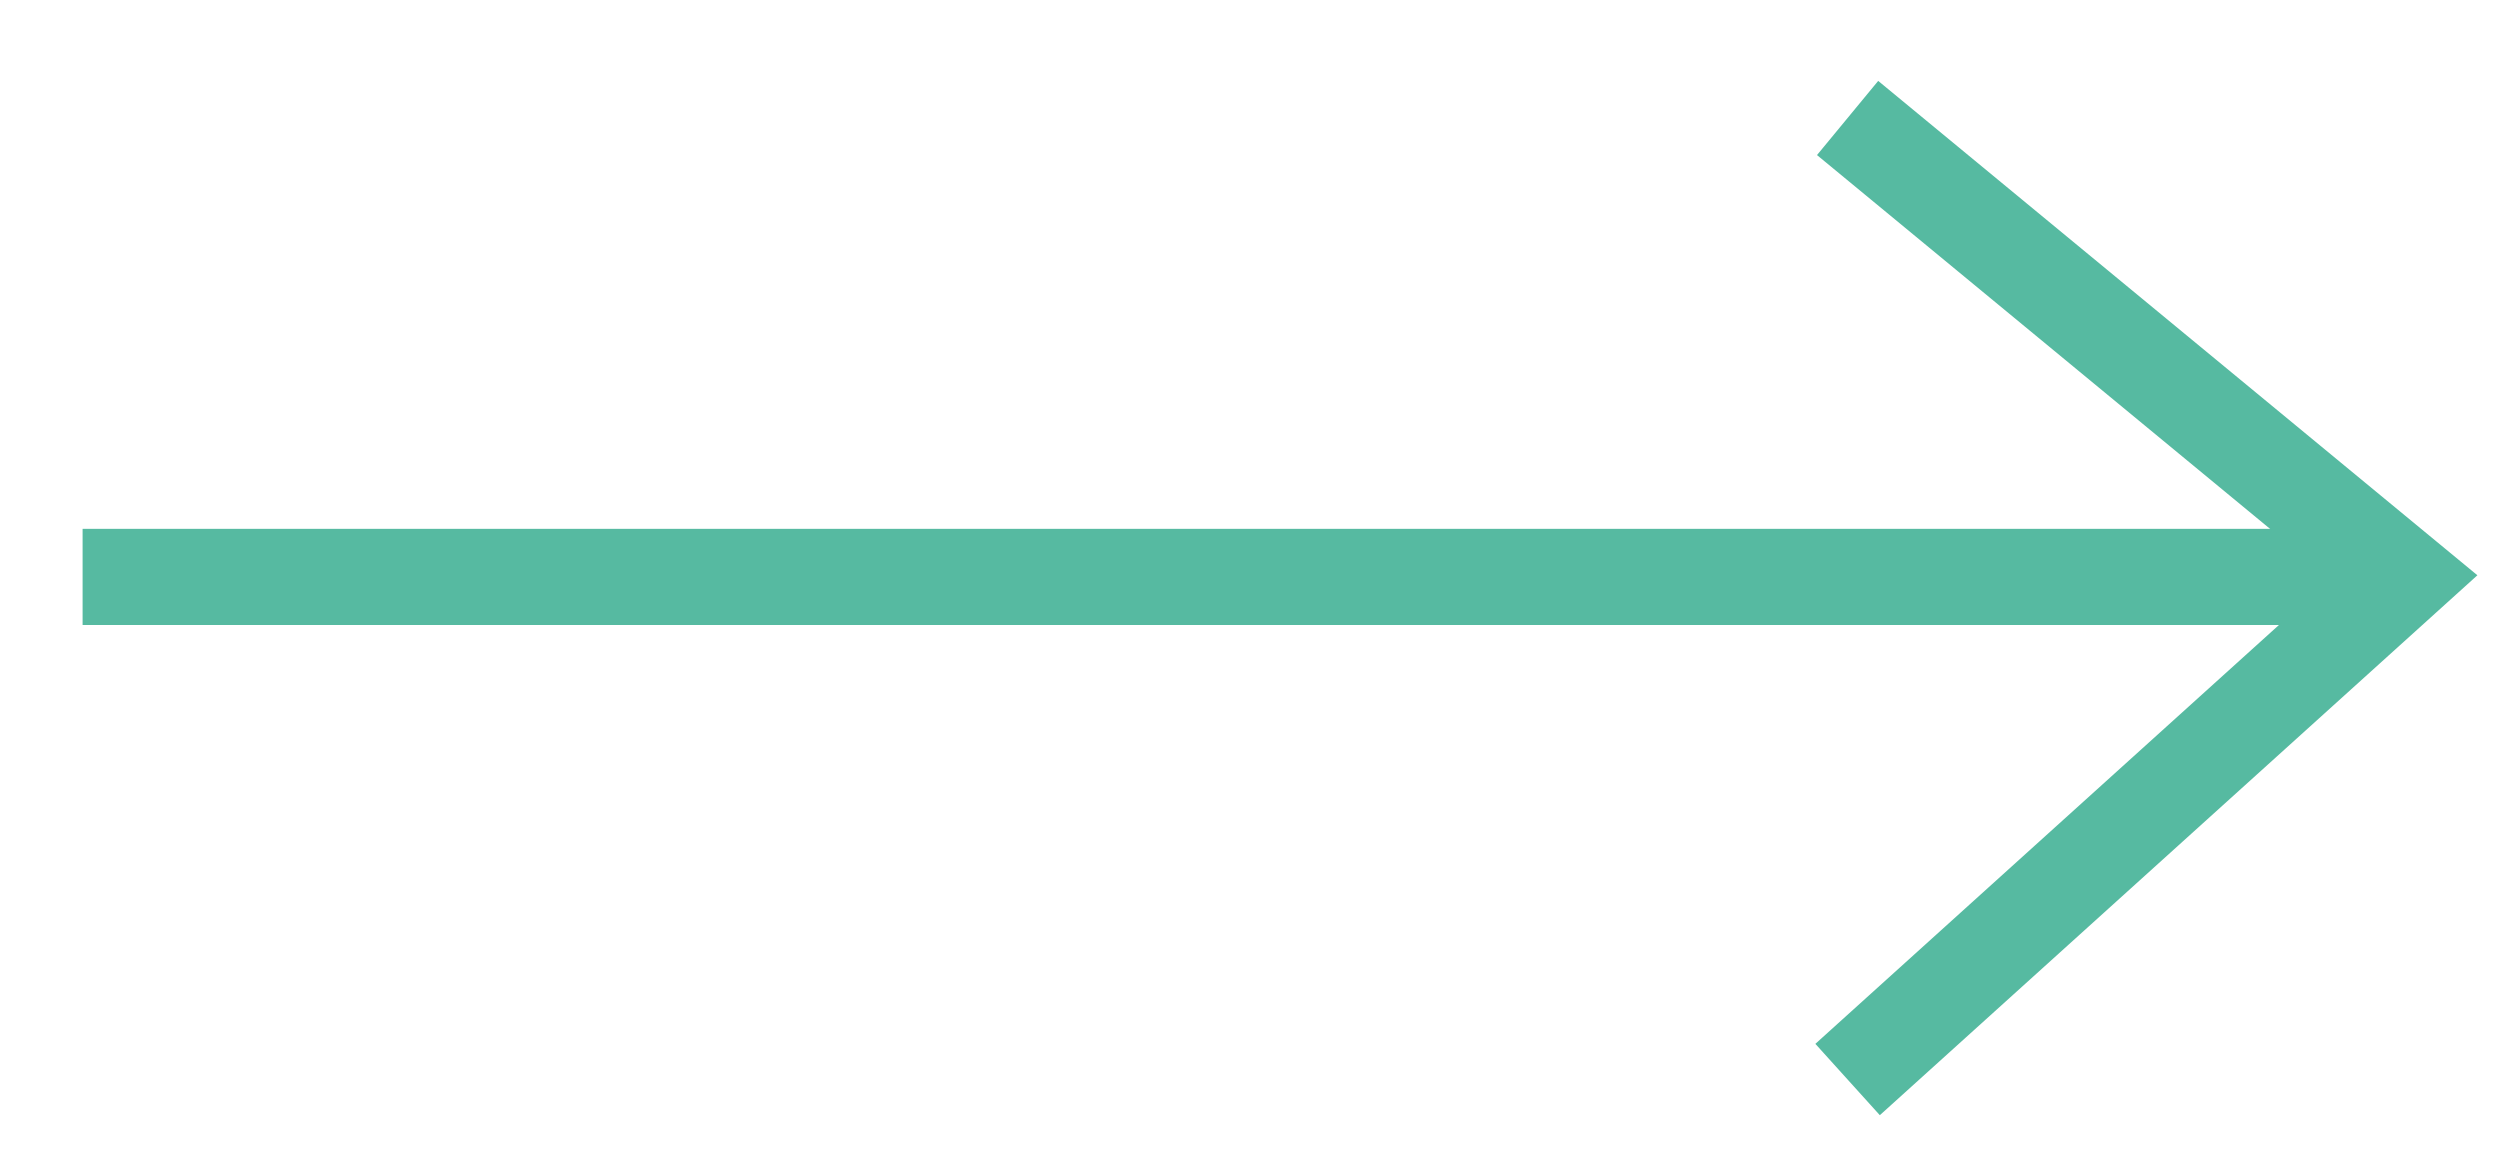
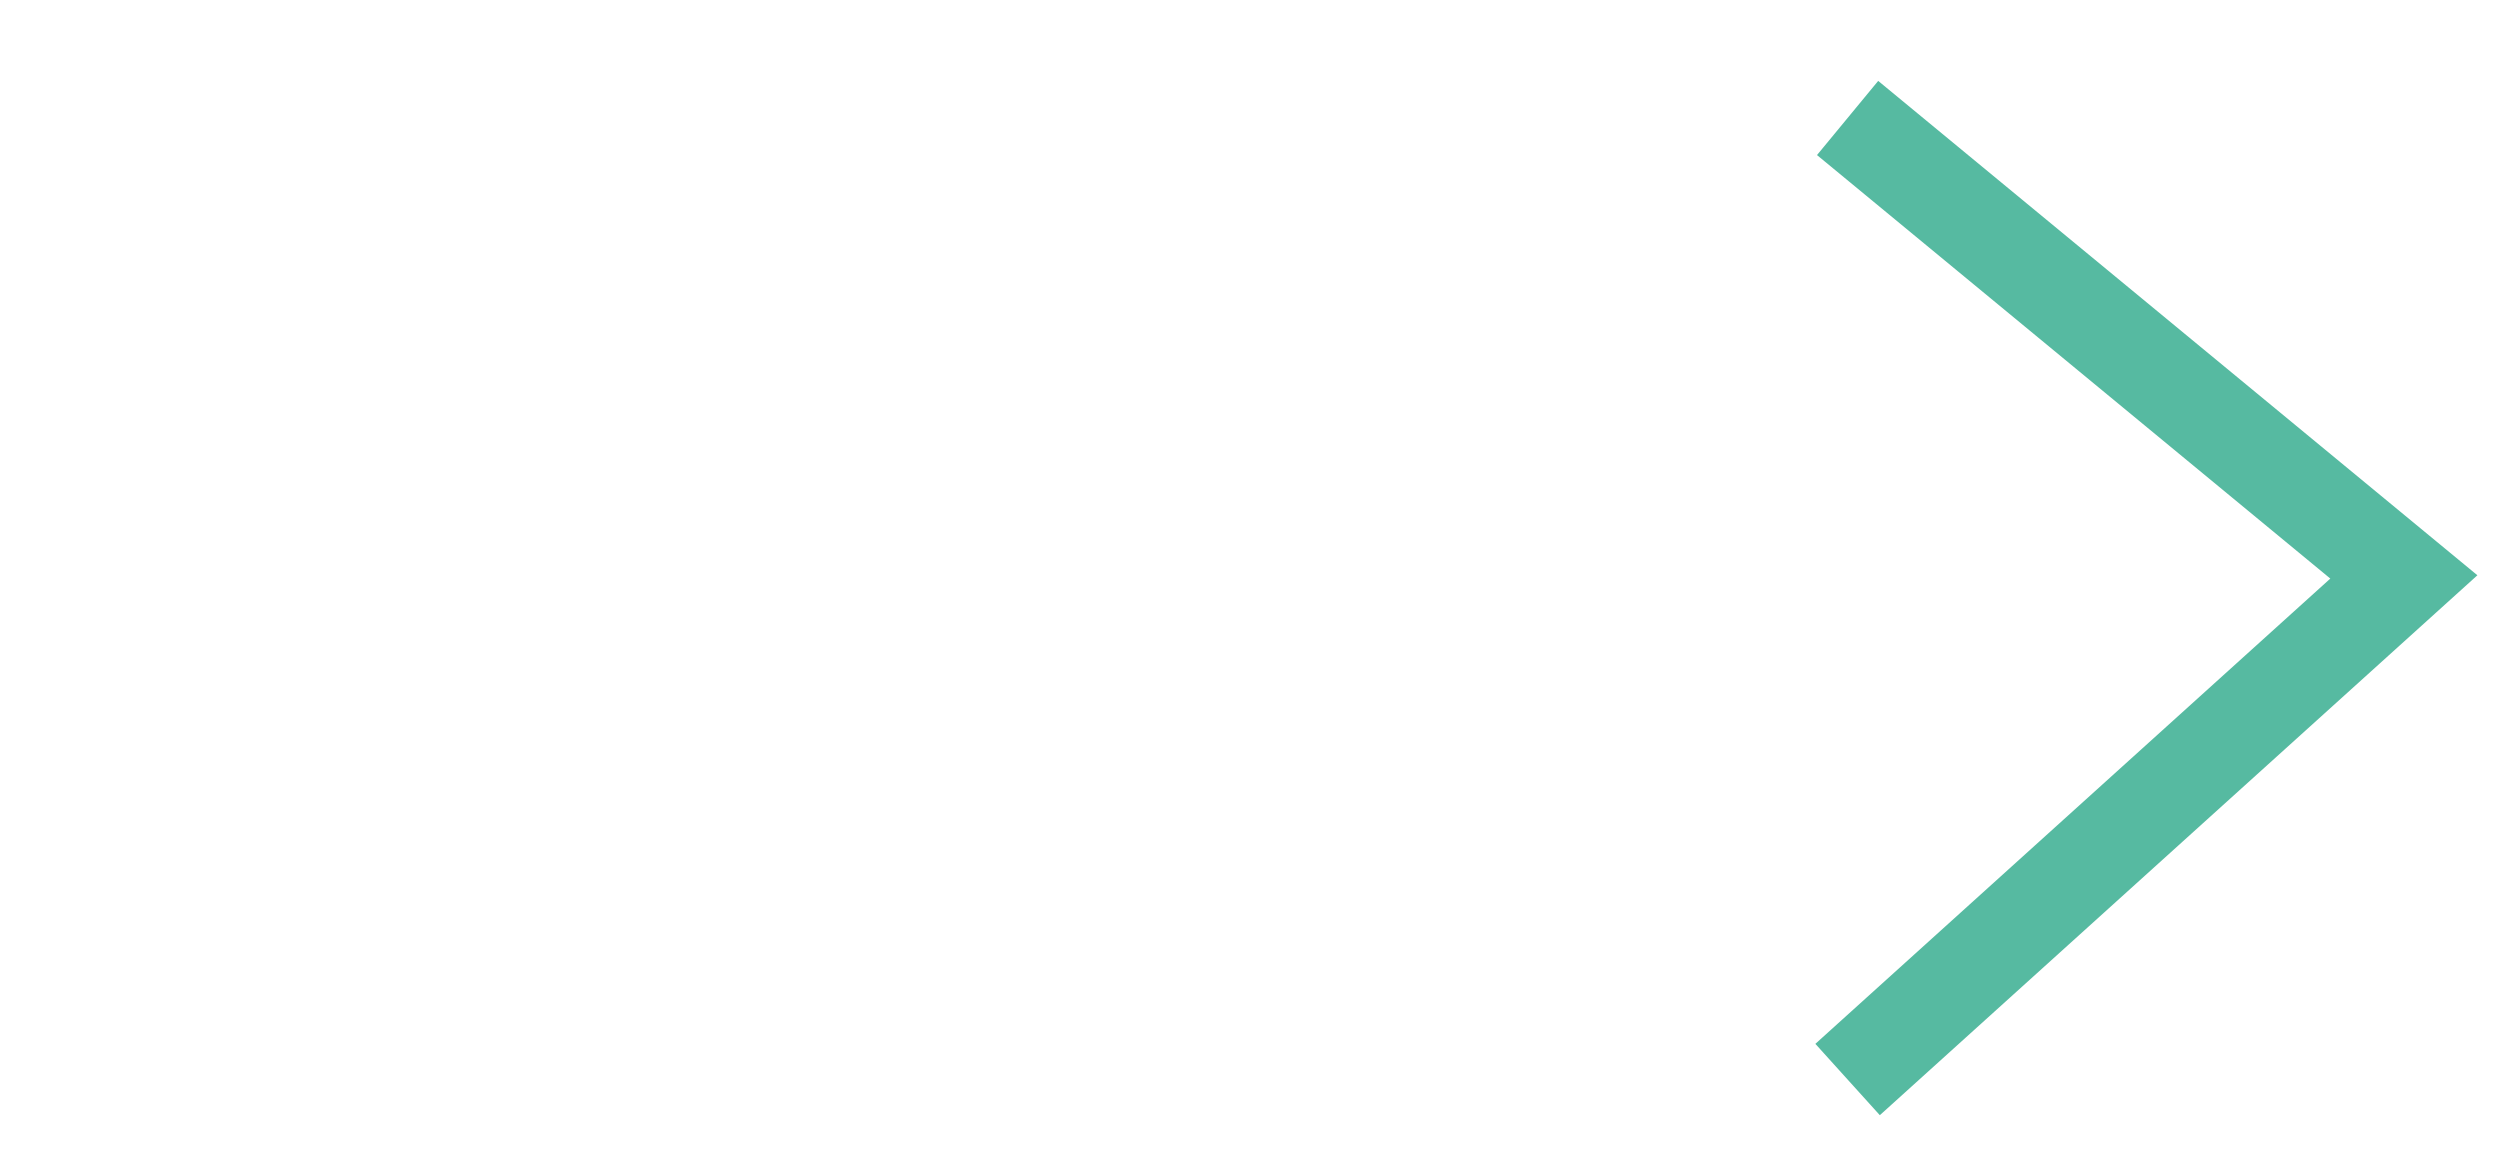
<svg xmlns="http://www.w3.org/2000/svg" width="26" height="12" viewBox="0 0 26 12">
  <g fill="none" fill-rule="evenodd" stroke="#56baa1" transform="translate(.859 1.227)">
-     <line x2="24" y1="4.773" y2="4.773" />
    <polyline points="18.356 0 24.141 4.773 18.356 10" />
  </g>
</svg>